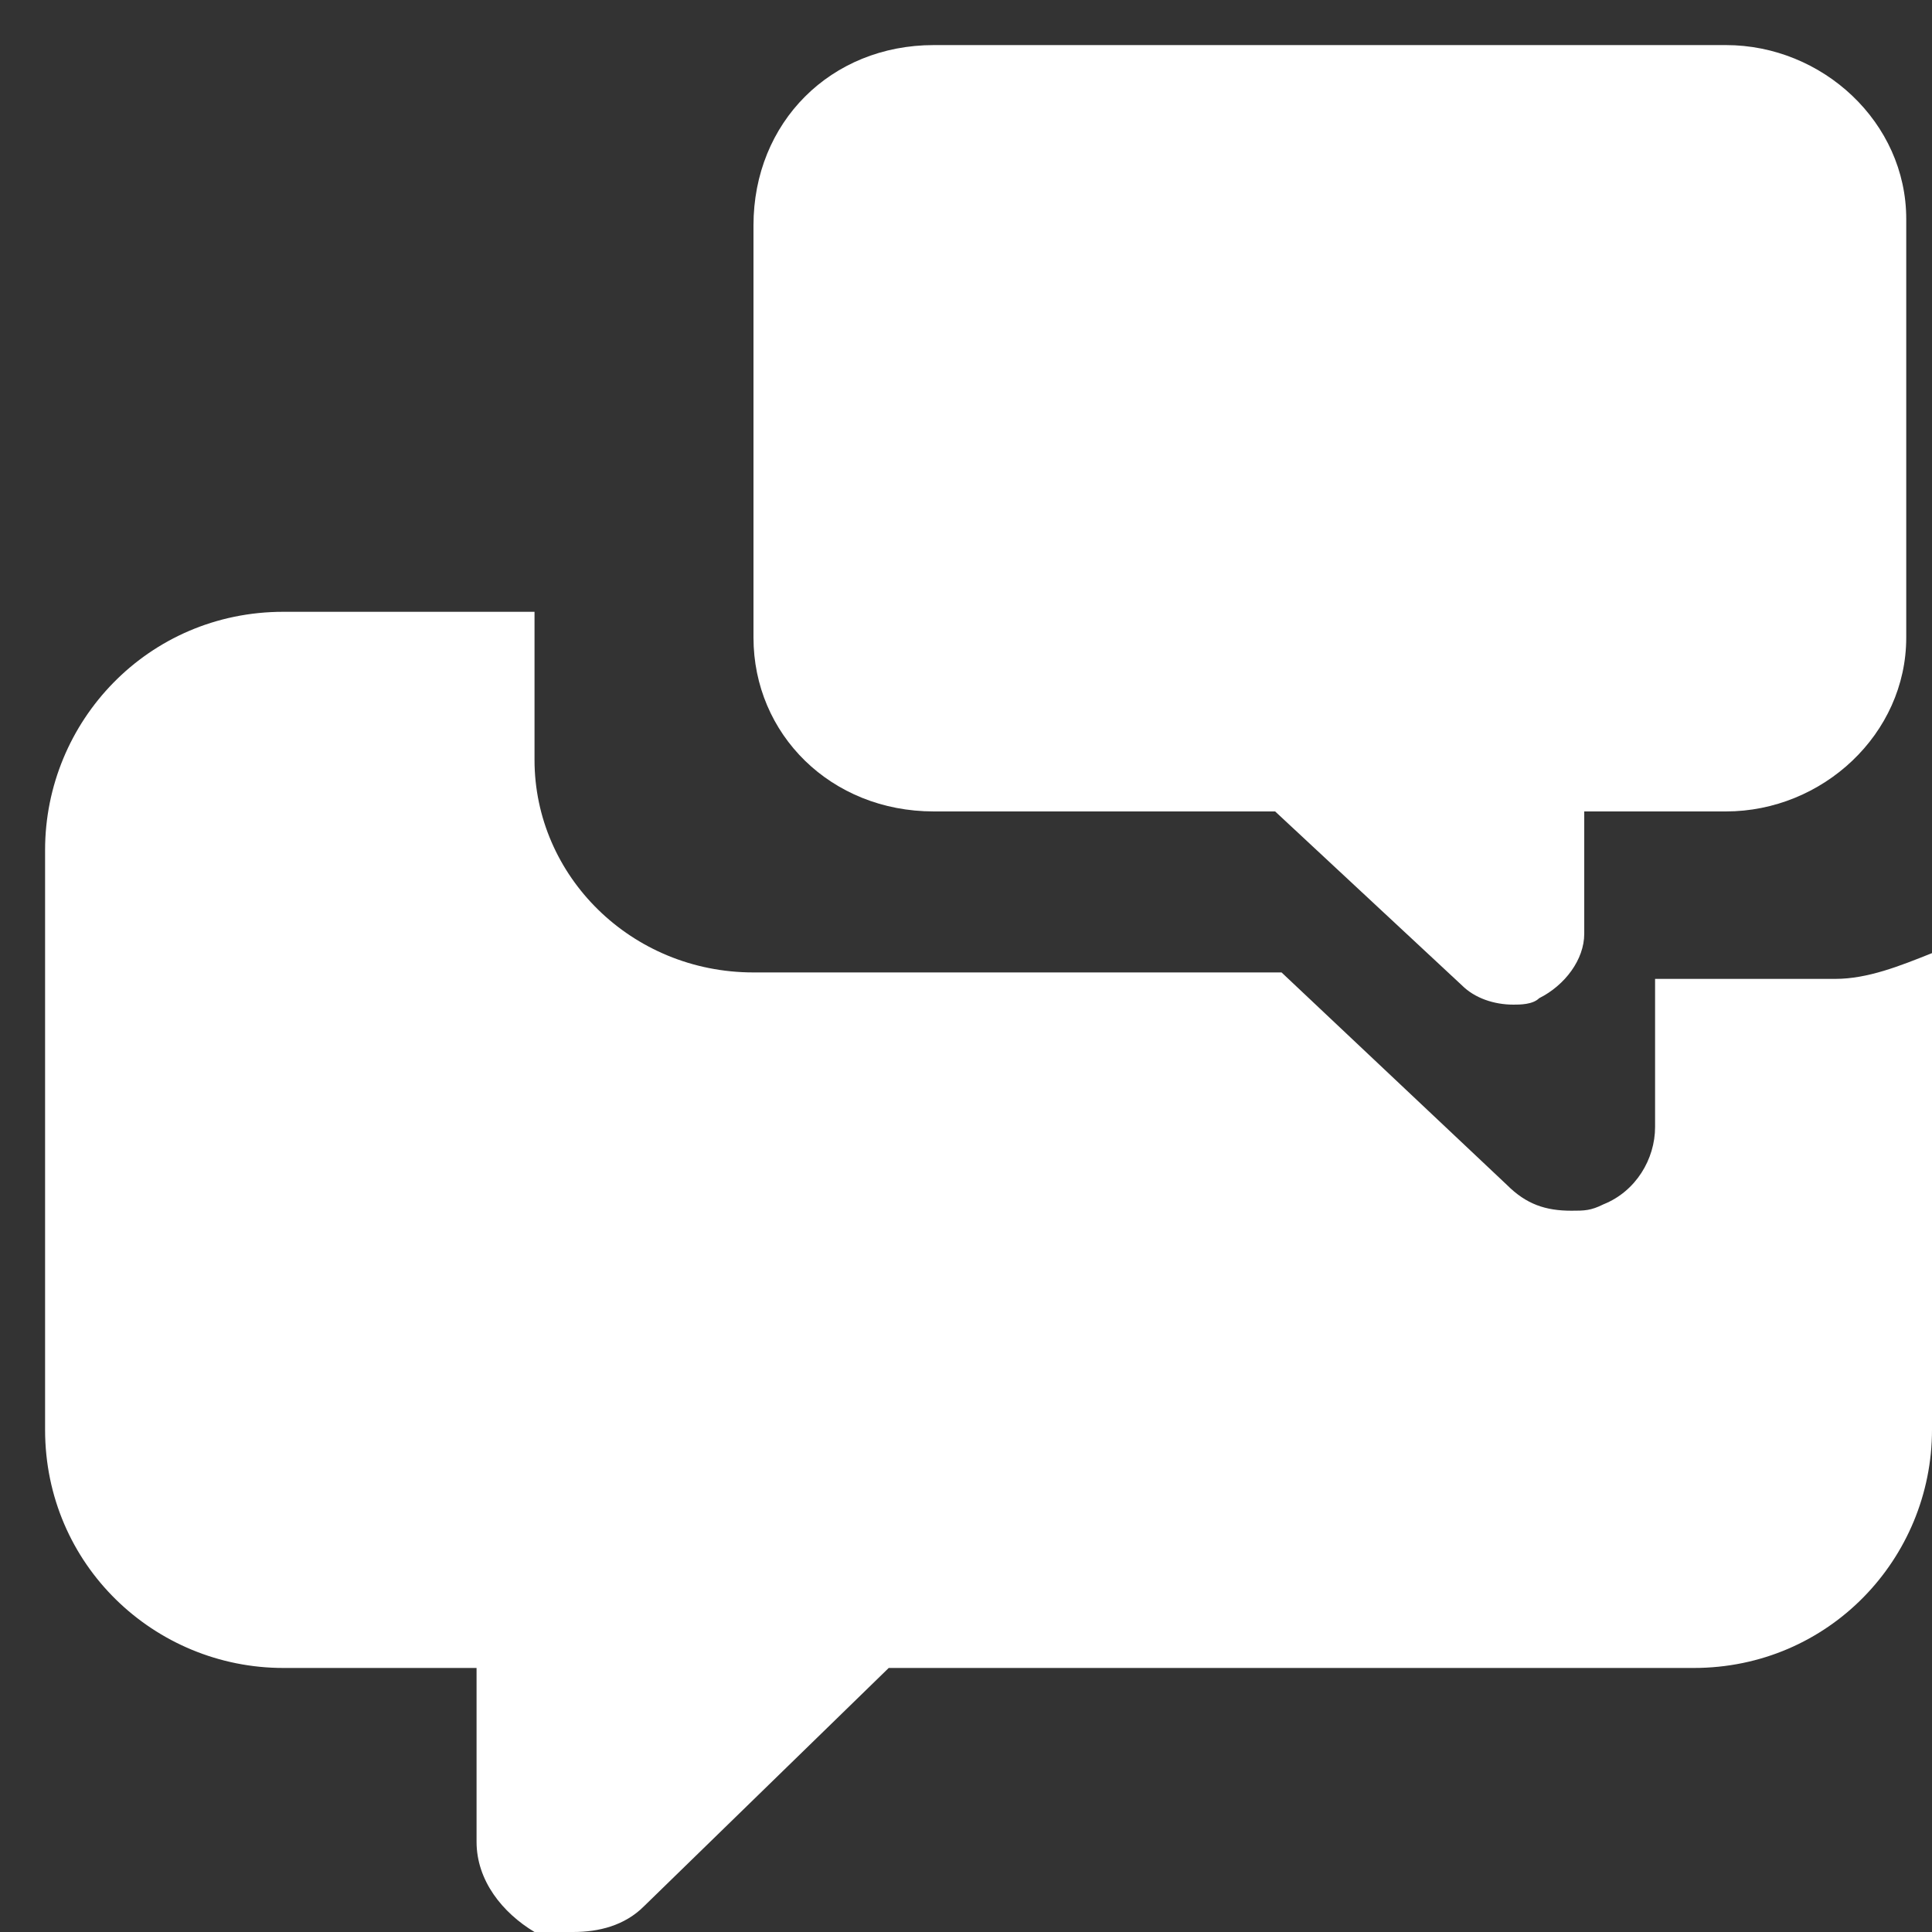
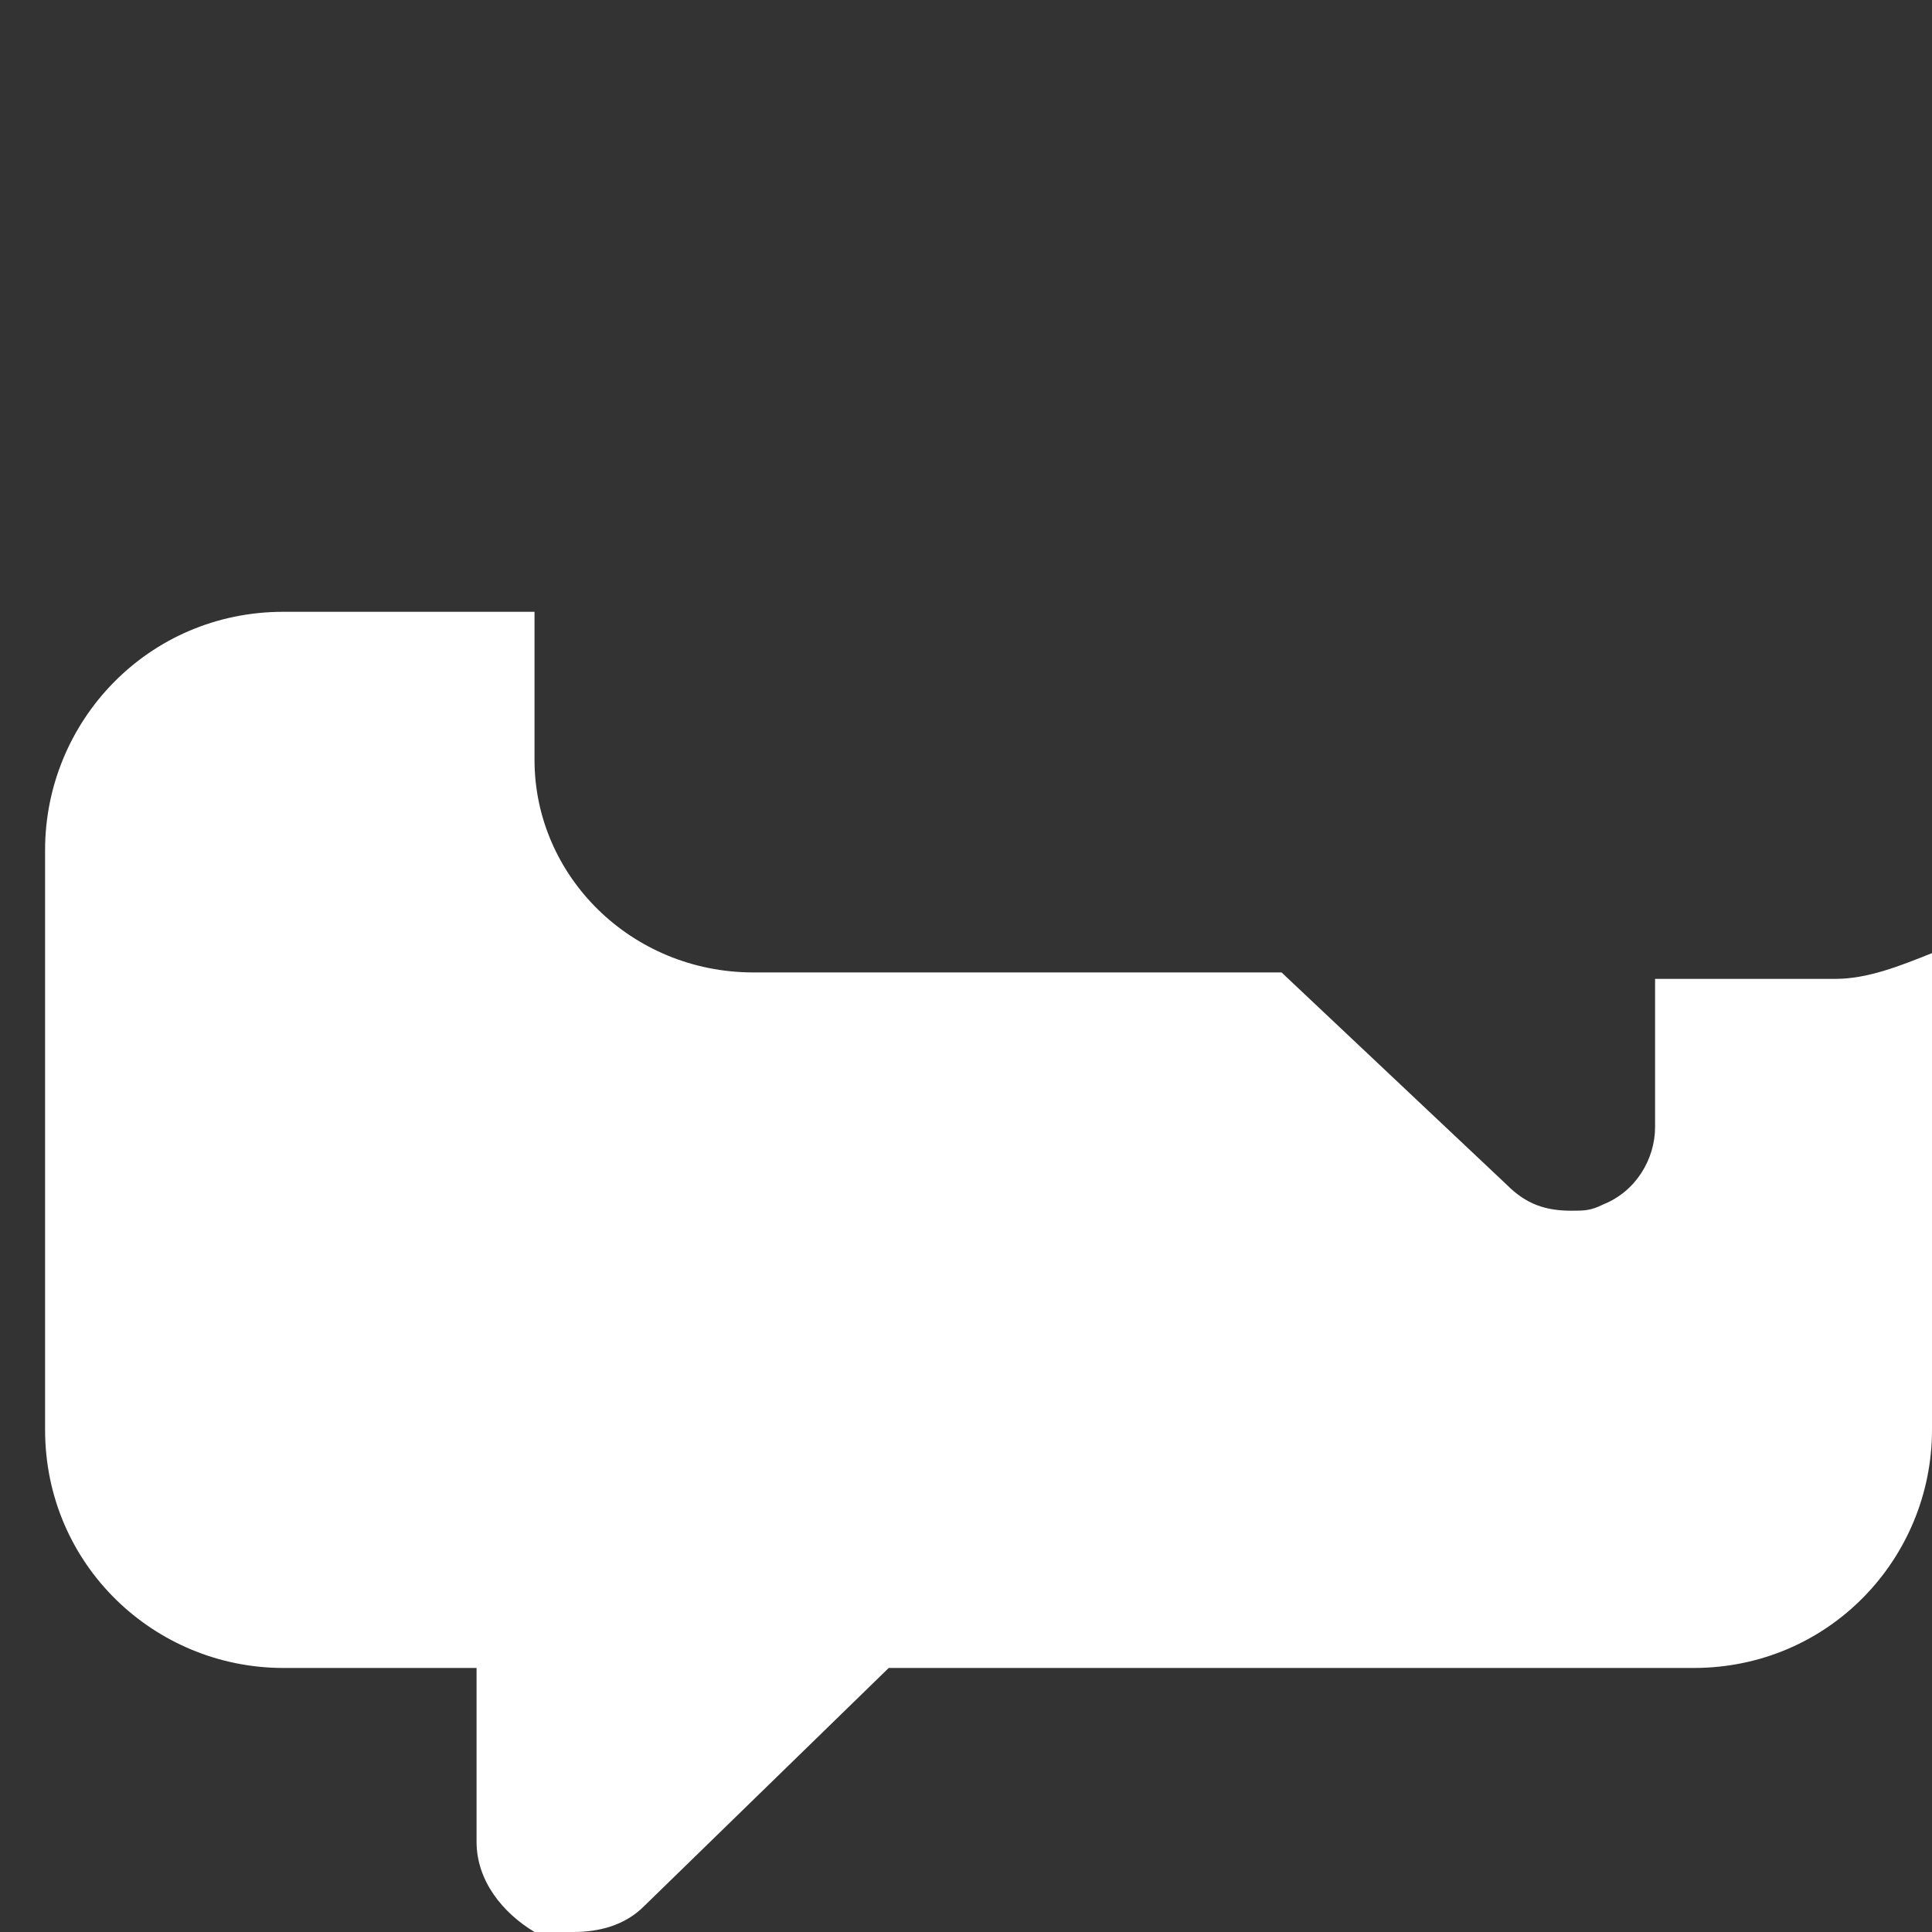
<svg xmlns="http://www.w3.org/2000/svg" id="Слой_1" x="0px" y="0px" viewBox="0 0 30 30" style="enable-background:new 0 0 30 30;" xml:space="preserve">
  <rect x="0" y="0" width="30" height="30" fill="#333333" stroke="none" />
  <style type="text/css"> .st0{fill:#FFFFFF;} </style>
  <g id="chat">
-     <path class="st0" d="M14.5,0.7h1.7h8.9h1.7c1.5,0,2.8,1.2,2.8,2.7v3v3.5c0,1.5-1.3,2.7-2.8,2.7h-2.2v1.9c0,0.4-0.3,0.8-0.7,1 c-0.1,0.1-0.3,0.1-0.4,0.1c-0.3,0-0.6-0.1-0.8-0.3l-2.9-2.7h-5.3c-1.6,0-2.8-1.2-2.8-2.7V6.5v-3C11.7,1.9,12.9,0.7,14.5,0.7z" />
    <path class="st0" d="M25.7,15.1v2.4c0,0.5-0.3,1-0.8,1.2c-0.2,0.1-0.3,0.1-0.5,0.1c-0.4,0-0.7-0.1-1-0.4l-3.5-3.3h-8.2 c-1.9,0-3.4-1.5-3.4-3.3V9.5H6.7H4.4c-2.1,0-3.7,1.7-3.7,3.7v4.2v4.8c0,2.1,1.7,3.7,3.7,3.7h3v2.7c0,0.6,0.4,1.1,0.9,1.4 C8.5,30,8.7,30,8.9,30c0.4,0,0.8-0.1,1.1-0.4l3.8-3.7h12.5c2.1,0,3.7-1.7,3.7-3.7v-4.8v-2.6c-0.5,0.2-1,0.4-1.5,0.4H25.7z" />
  </g>
</svg>